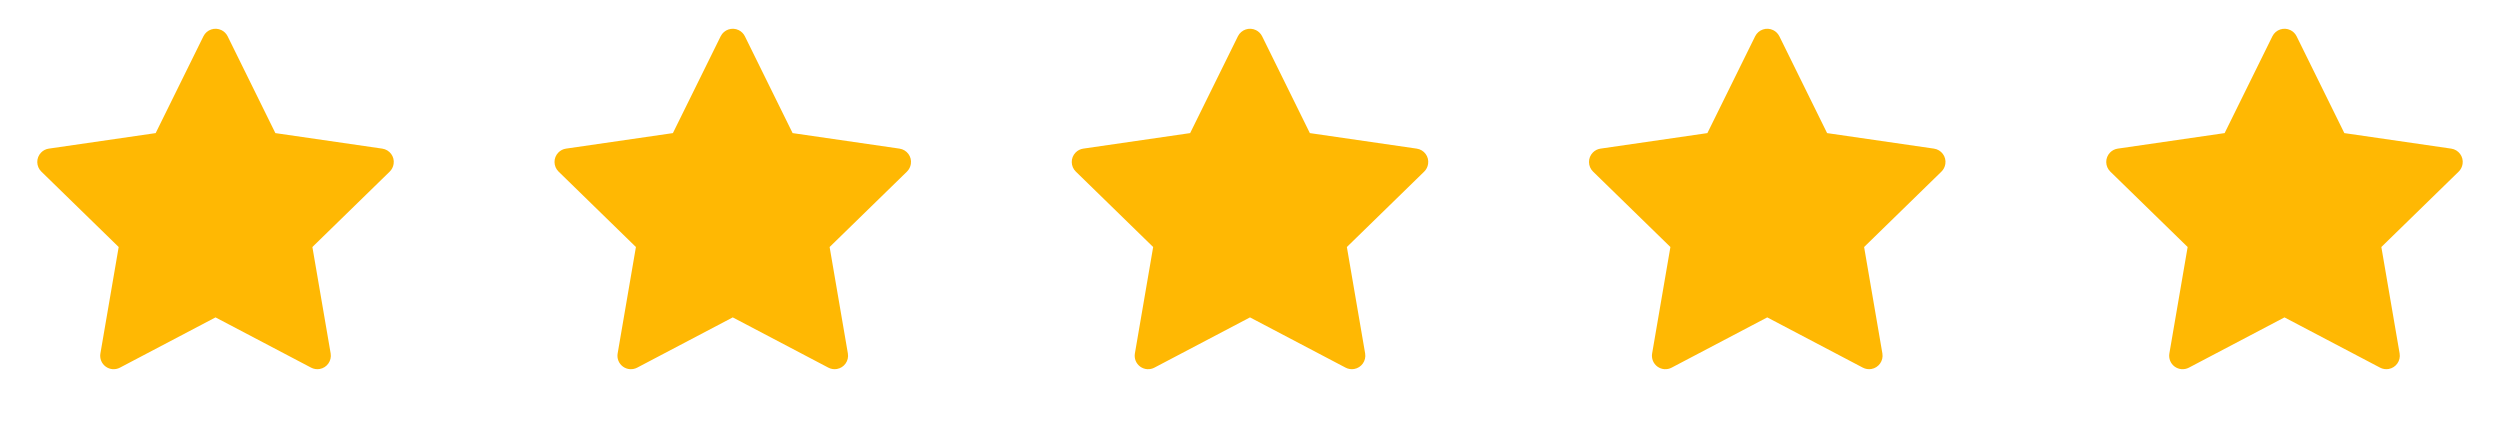
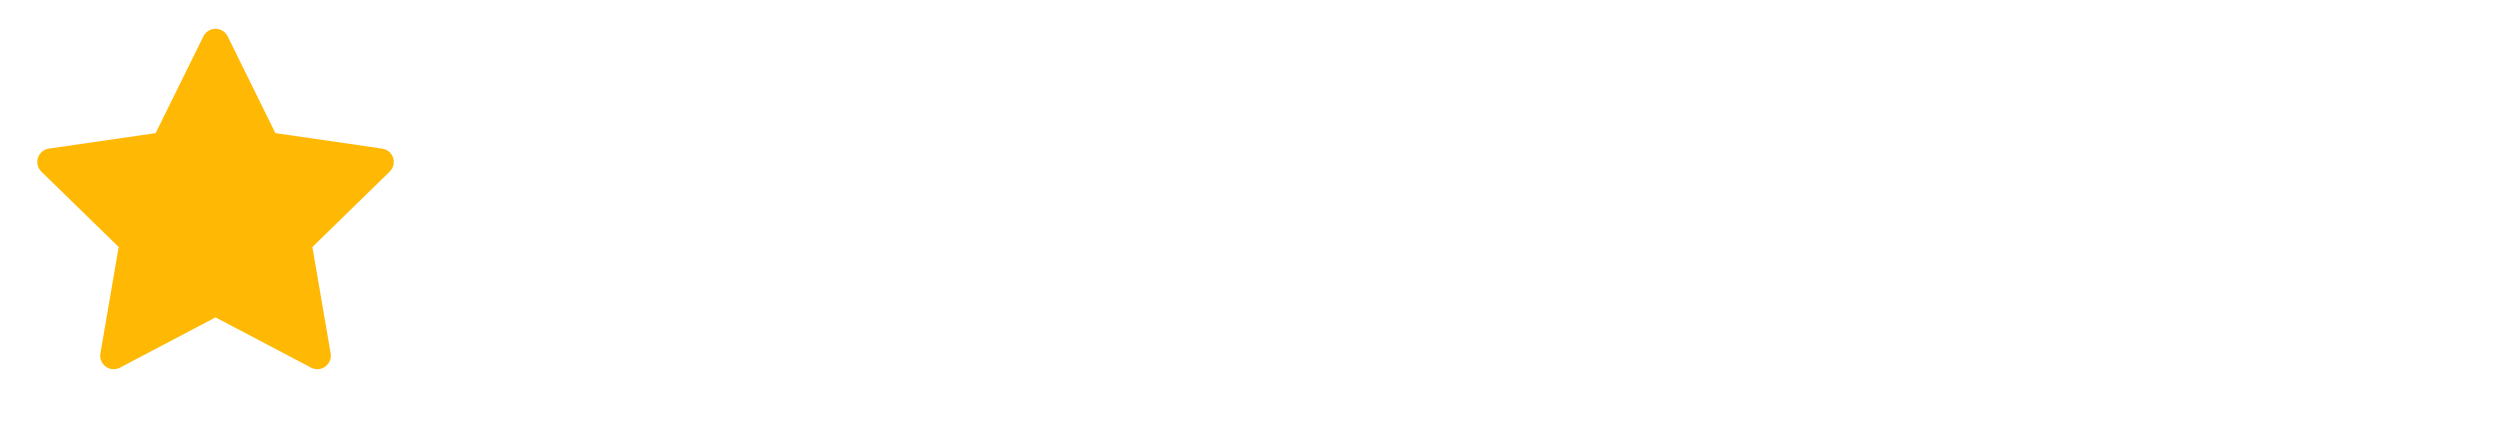
<svg xmlns="http://www.w3.org/2000/svg" width="87" height="15" viewBox="0 0 87 15" fill="none">
  <path d="M13.302 5.172L9.583 4.632L7.921 1.261C7.875 1.169 7.8 1.094 7.708 1.049C7.477 0.935 7.195 1.03 7.08 1.261L5.417 4.632L1.698 5.172C1.595 5.187 1.502 5.235 1.43 5.309C1.343 5.398 1.295 5.518 1.297 5.642C1.299 5.767 1.35 5.885 1.439 5.972L4.13 8.596L3.494 12.3C3.479 12.386 3.488 12.475 3.521 12.556C3.554 12.637 3.609 12.707 3.68 12.759C3.751 12.81 3.834 12.841 3.922 12.847C4.009 12.853 4.096 12.835 4.174 12.794L7.5 11.045L10.827 12.794C10.918 12.842 11.023 12.858 11.124 12.841C11.379 12.797 11.55 12.555 11.507 12.3L10.871 8.596L13.562 5.972C13.635 5.9 13.683 5.807 13.698 5.704C13.738 5.448 13.559 5.21 13.302 5.172Z" fill="#FFB803" />
-   <path d="M31.302 5.172L27.583 4.632L25.921 1.261C25.875 1.169 25.8 1.094 25.708 1.049C25.477 0.935 25.195 1.03 25.08 1.261L23.417 4.632L19.698 5.172C19.595 5.187 19.502 5.235 19.43 5.309C19.343 5.398 19.295 5.518 19.297 5.642C19.299 5.767 19.349 5.885 19.439 5.972L22.13 8.596L21.494 12.3C21.479 12.386 21.488 12.475 21.521 12.556C21.554 12.637 21.609 12.707 21.68 12.759C21.751 12.81 21.834 12.841 21.922 12.847C22.009 12.853 22.096 12.835 22.174 12.794L25.5 11.045L28.827 12.794C28.918 12.842 29.023 12.858 29.124 12.841C29.379 12.797 29.55 12.555 29.506 12.3L28.871 8.596L31.562 5.972C31.635 5.9 31.683 5.807 31.698 5.704C31.738 5.448 31.559 5.21 31.302 5.172Z" fill="#FFB803" />
-   <path d="M49.302 5.172L45.583 4.632L43.921 1.261C43.875 1.169 43.8 1.094 43.708 1.049C43.477 0.935 43.196 1.03 43.08 1.261L41.417 4.632L37.698 5.172C37.595 5.187 37.502 5.235 37.43 5.309C37.343 5.398 37.295 5.518 37.297 5.642C37.299 5.767 37.349 5.885 37.439 5.972L40.13 8.596L39.494 12.3C39.479 12.386 39.489 12.475 39.521 12.556C39.554 12.637 39.609 12.707 39.68 12.759C39.751 12.81 39.834 12.841 39.922 12.847C40.009 12.853 40.096 12.835 40.173 12.794L43.5 11.045L46.827 12.794C46.918 12.842 47.023 12.858 47.124 12.841C47.379 12.797 47.55 12.555 47.507 12.3L46.871 8.596L49.562 5.972C49.635 5.9 49.683 5.807 49.698 5.704C49.737 5.448 49.559 5.21 49.302 5.172Z" fill="#FFB803" />
-   <path d="M67.302 5.172L63.583 4.632L61.921 1.261C61.875 1.169 61.8 1.094 61.708 1.049C61.477 0.935 61.196 1.03 61.08 1.261L59.417 4.632L55.698 5.172C55.595 5.187 55.502 5.235 55.43 5.309C55.343 5.398 55.295 5.518 55.297 5.642C55.299 5.767 55.349 5.885 55.439 5.972L58.13 8.596L57.494 12.3C57.479 12.386 57.489 12.475 57.521 12.556C57.554 12.637 57.609 12.707 57.68 12.759C57.751 12.81 57.834 12.841 57.922 12.847C58.009 12.853 58.096 12.835 58.173 12.794L61.5 11.045L64.827 12.794C64.918 12.842 65.023 12.858 65.124 12.841C65.379 12.797 65.55 12.555 65.507 12.3L64.871 8.596L67.562 5.972C67.635 5.9 67.683 5.807 67.698 5.704C67.737 5.448 67.559 5.21 67.302 5.172Z" fill="#FFB803" />
-   <path d="M85.302 5.172L81.583 4.632L79.921 1.261C79.875 1.169 79.8 1.094 79.708 1.049C79.477 0.935 79.195 1.03 79.08 1.261L77.417 4.632L73.698 5.172C73.595 5.187 73.502 5.235 73.43 5.309C73.343 5.398 73.295 5.518 73.297 5.642C73.299 5.767 73.35 5.885 73.439 5.972L76.13 8.596L75.494 12.3C75.479 12.386 75.489 12.475 75.521 12.556C75.554 12.637 75.609 12.707 75.68 12.759C75.751 12.81 75.835 12.841 75.922 12.847C76.009 12.853 76.096 12.835 76.174 12.794L79.5 11.045L82.827 12.794C82.918 12.842 83.023 12.858 83.124 12.841C83.379 12.797 83.55 12.555 83.507 12.3L82.871 8.596L85.562 5.972C85.635 5.9 85.683 5.807 85.698 5.704C85.737 5.448 85.559 5.21 85.302 5.172Z" fill="#FFB803" />
</svg>